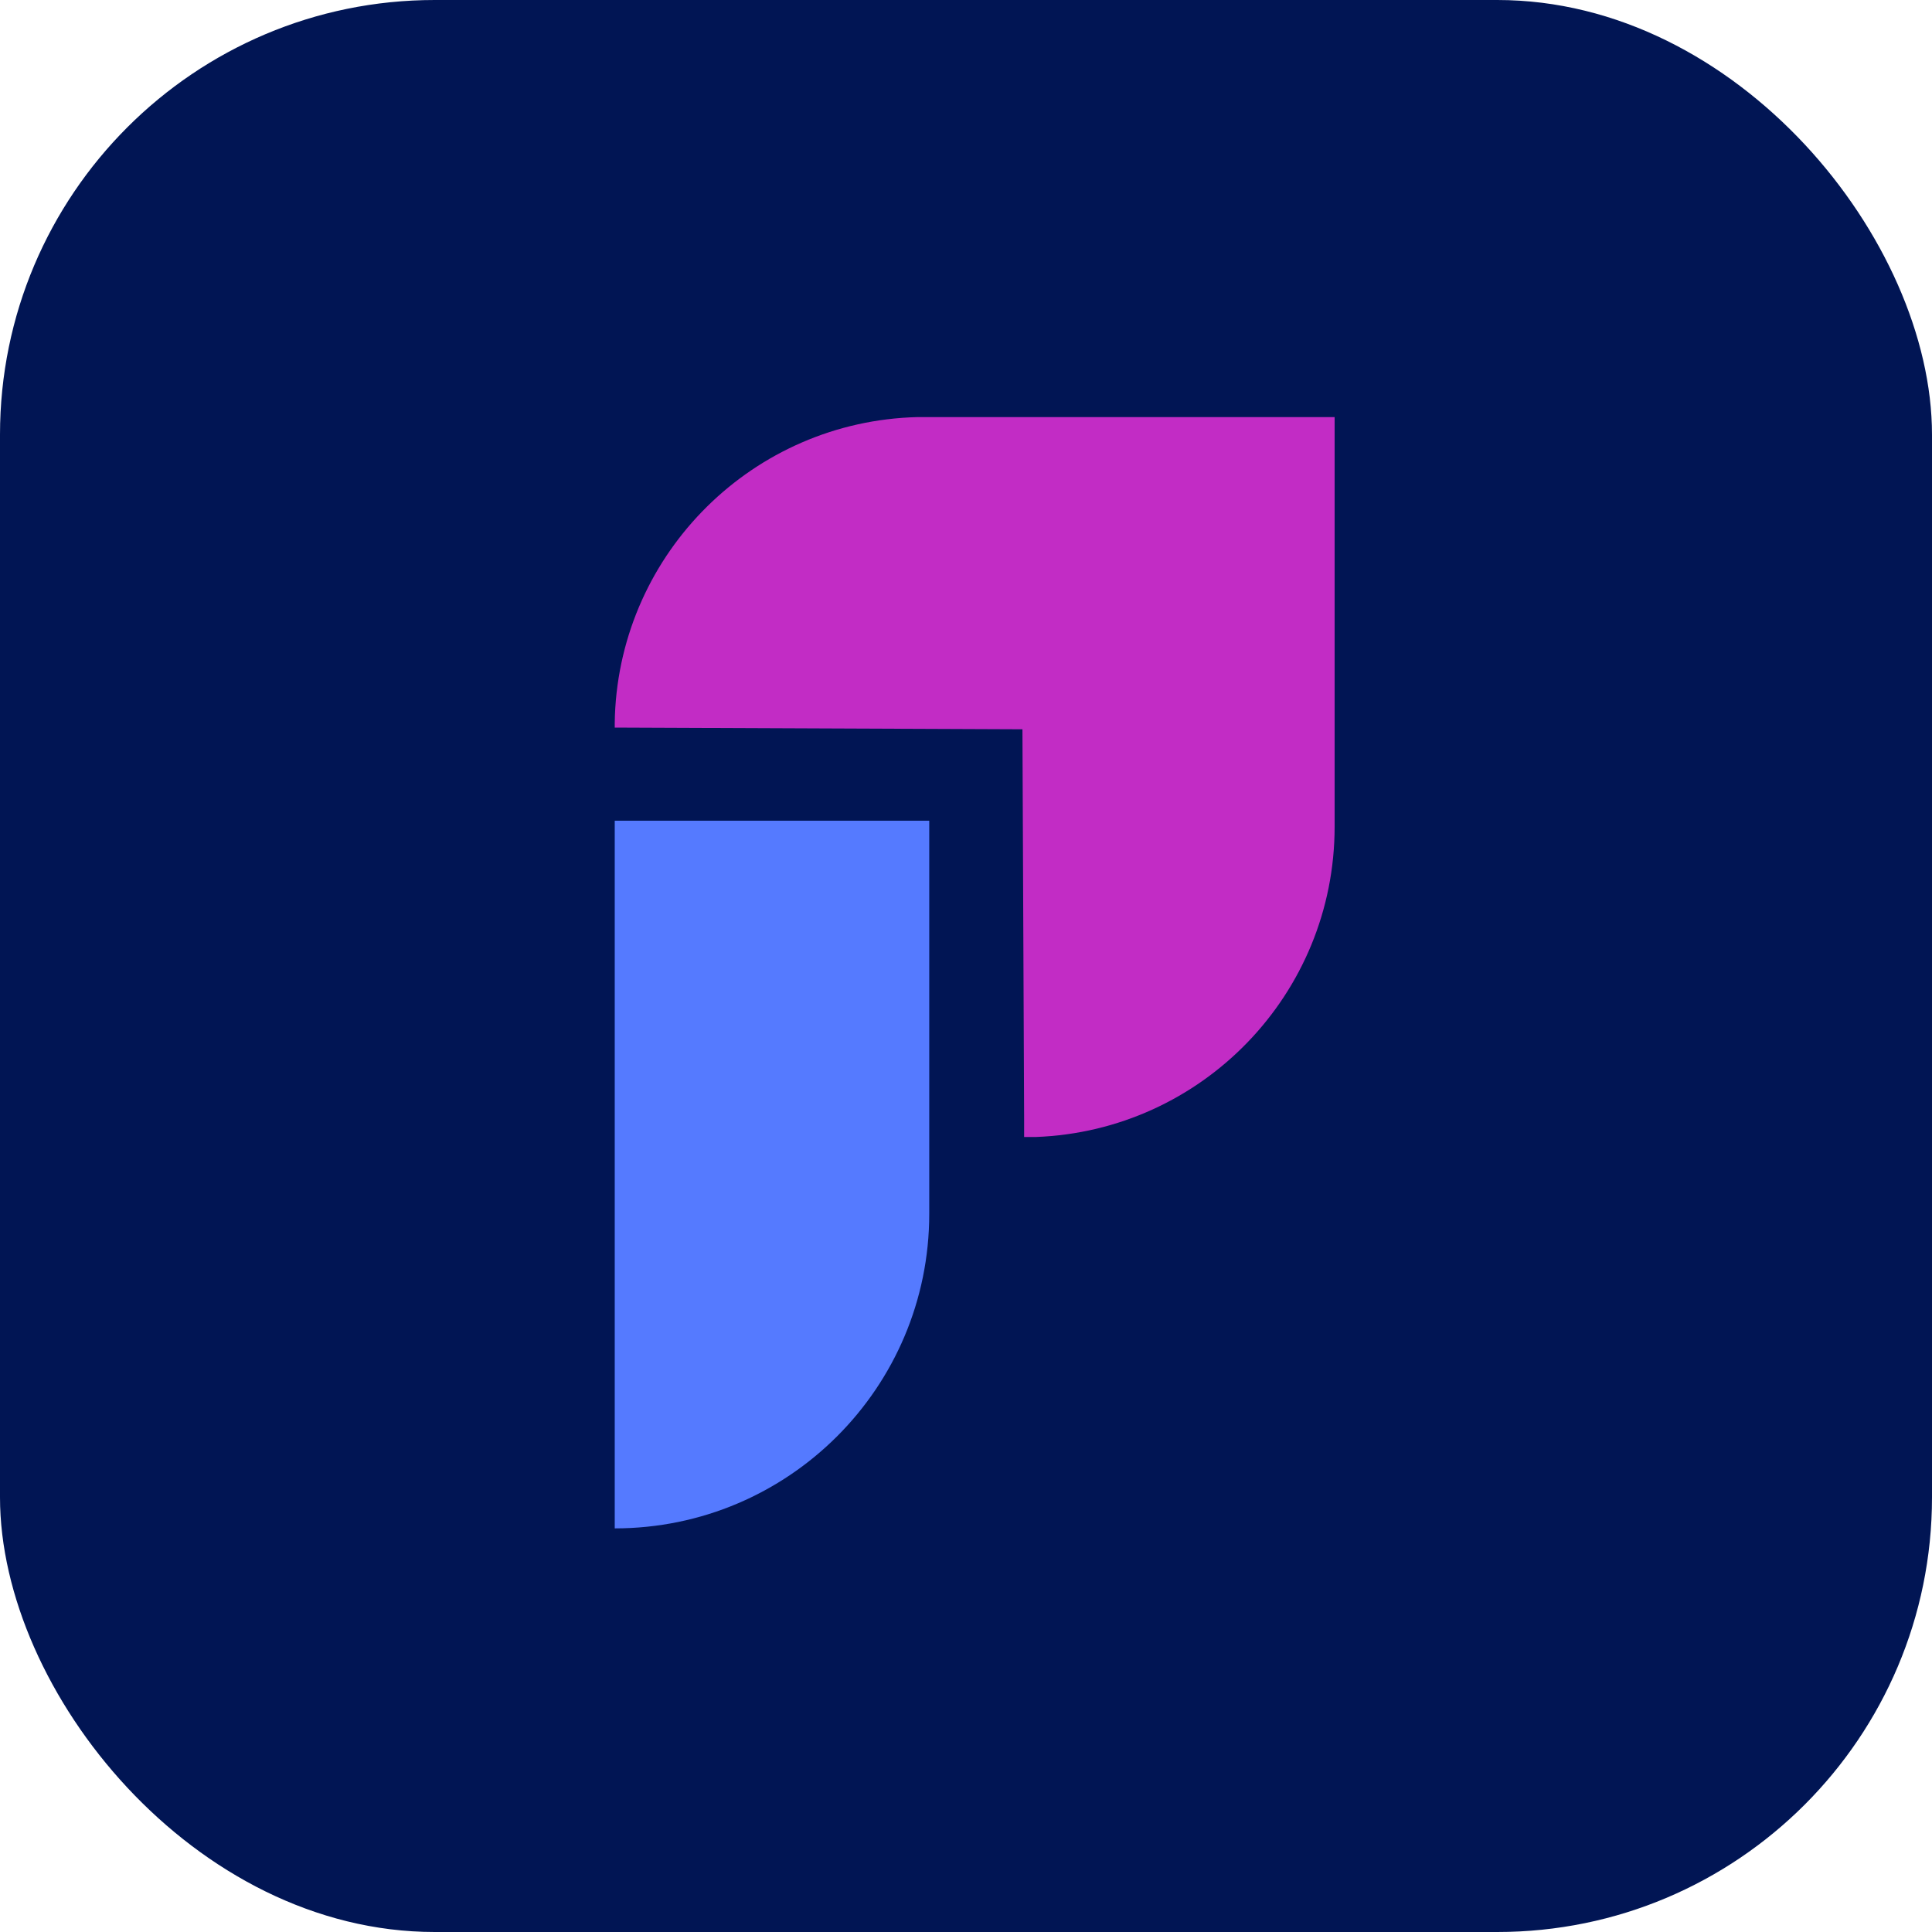
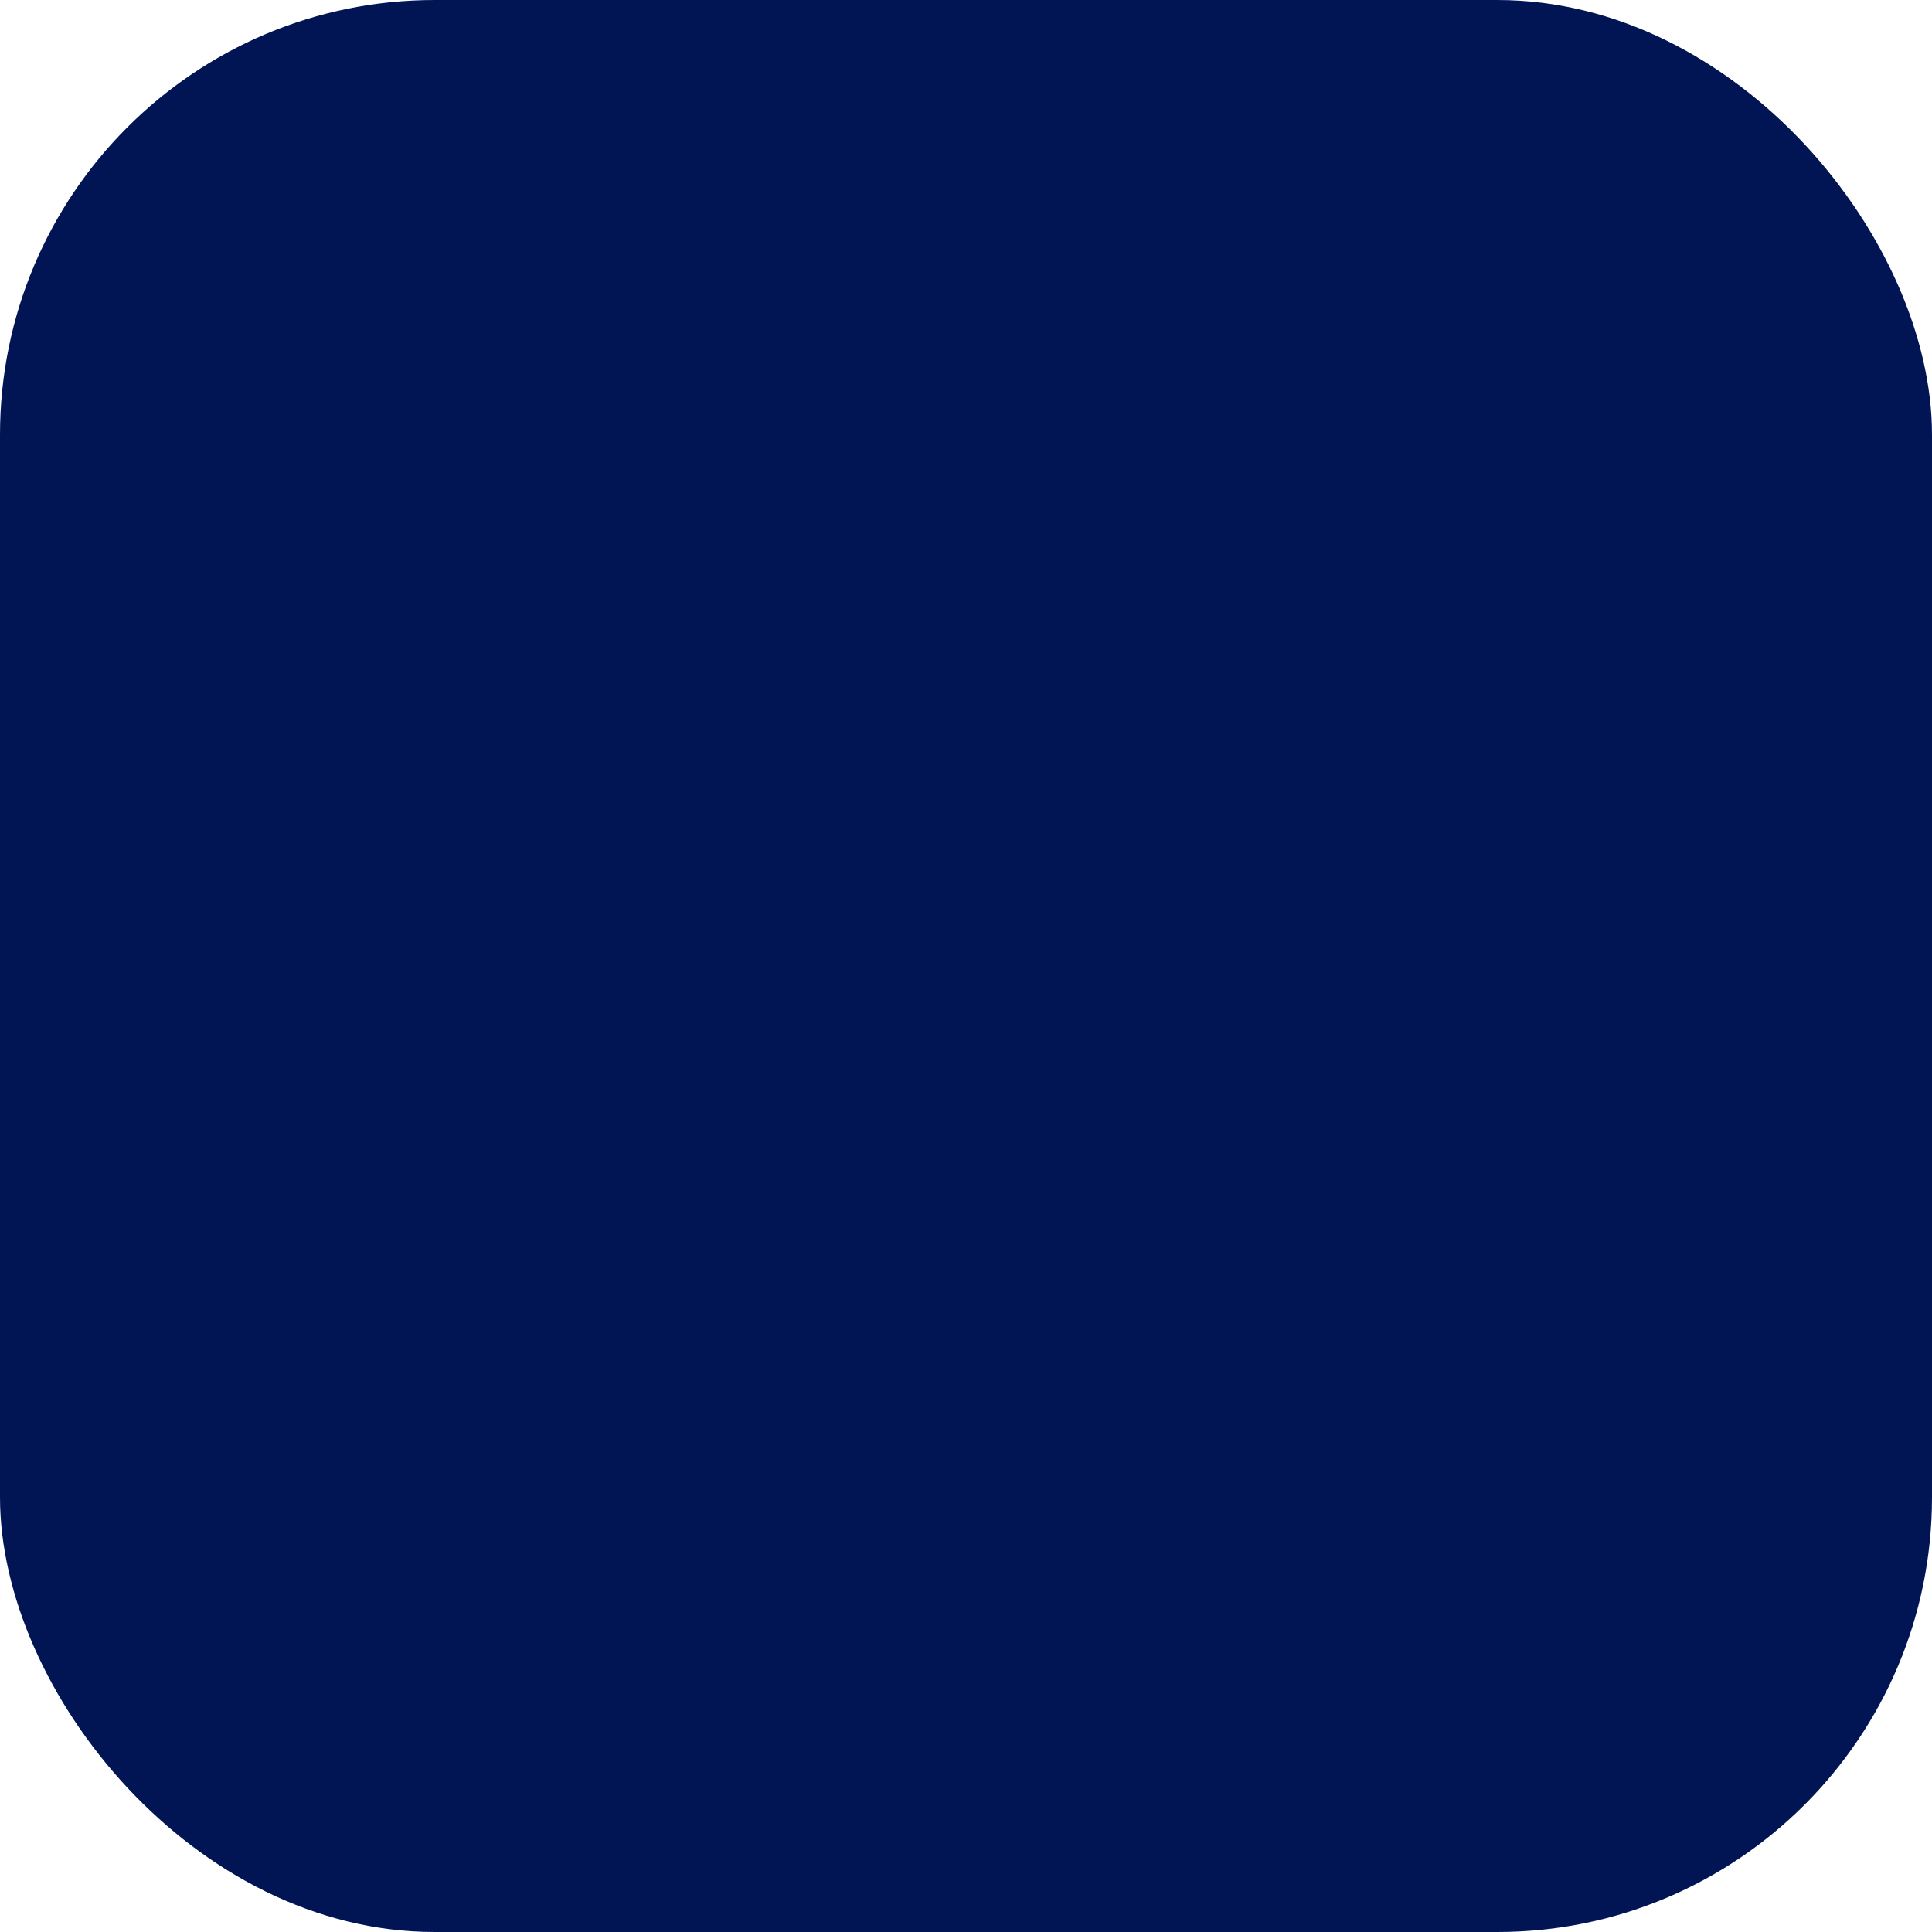
<svg xmlns="http://www.w3.org/2000/svg" width="80" height="80" fill="none">
  <rect width="80" height="80" rx="18" fill="#011554" />
-   <path d="M55.264 17.273V34.23c0 6.936-5.49 12.59-12.363 12.85h-.494v-.766l-.07-16.116-16.882-.07v-.167c0-.112.003-.221.007-.33.256-6.763 5.737-12.19 12.525-12.36h17.277z" fill="#C22CC5" />
-   <path d="M25.455 33.984v29.303c7.193 0 13.023-5.83 13.023-13.023v-16.28H25.455z" fill="#557AFF" />
</svg>